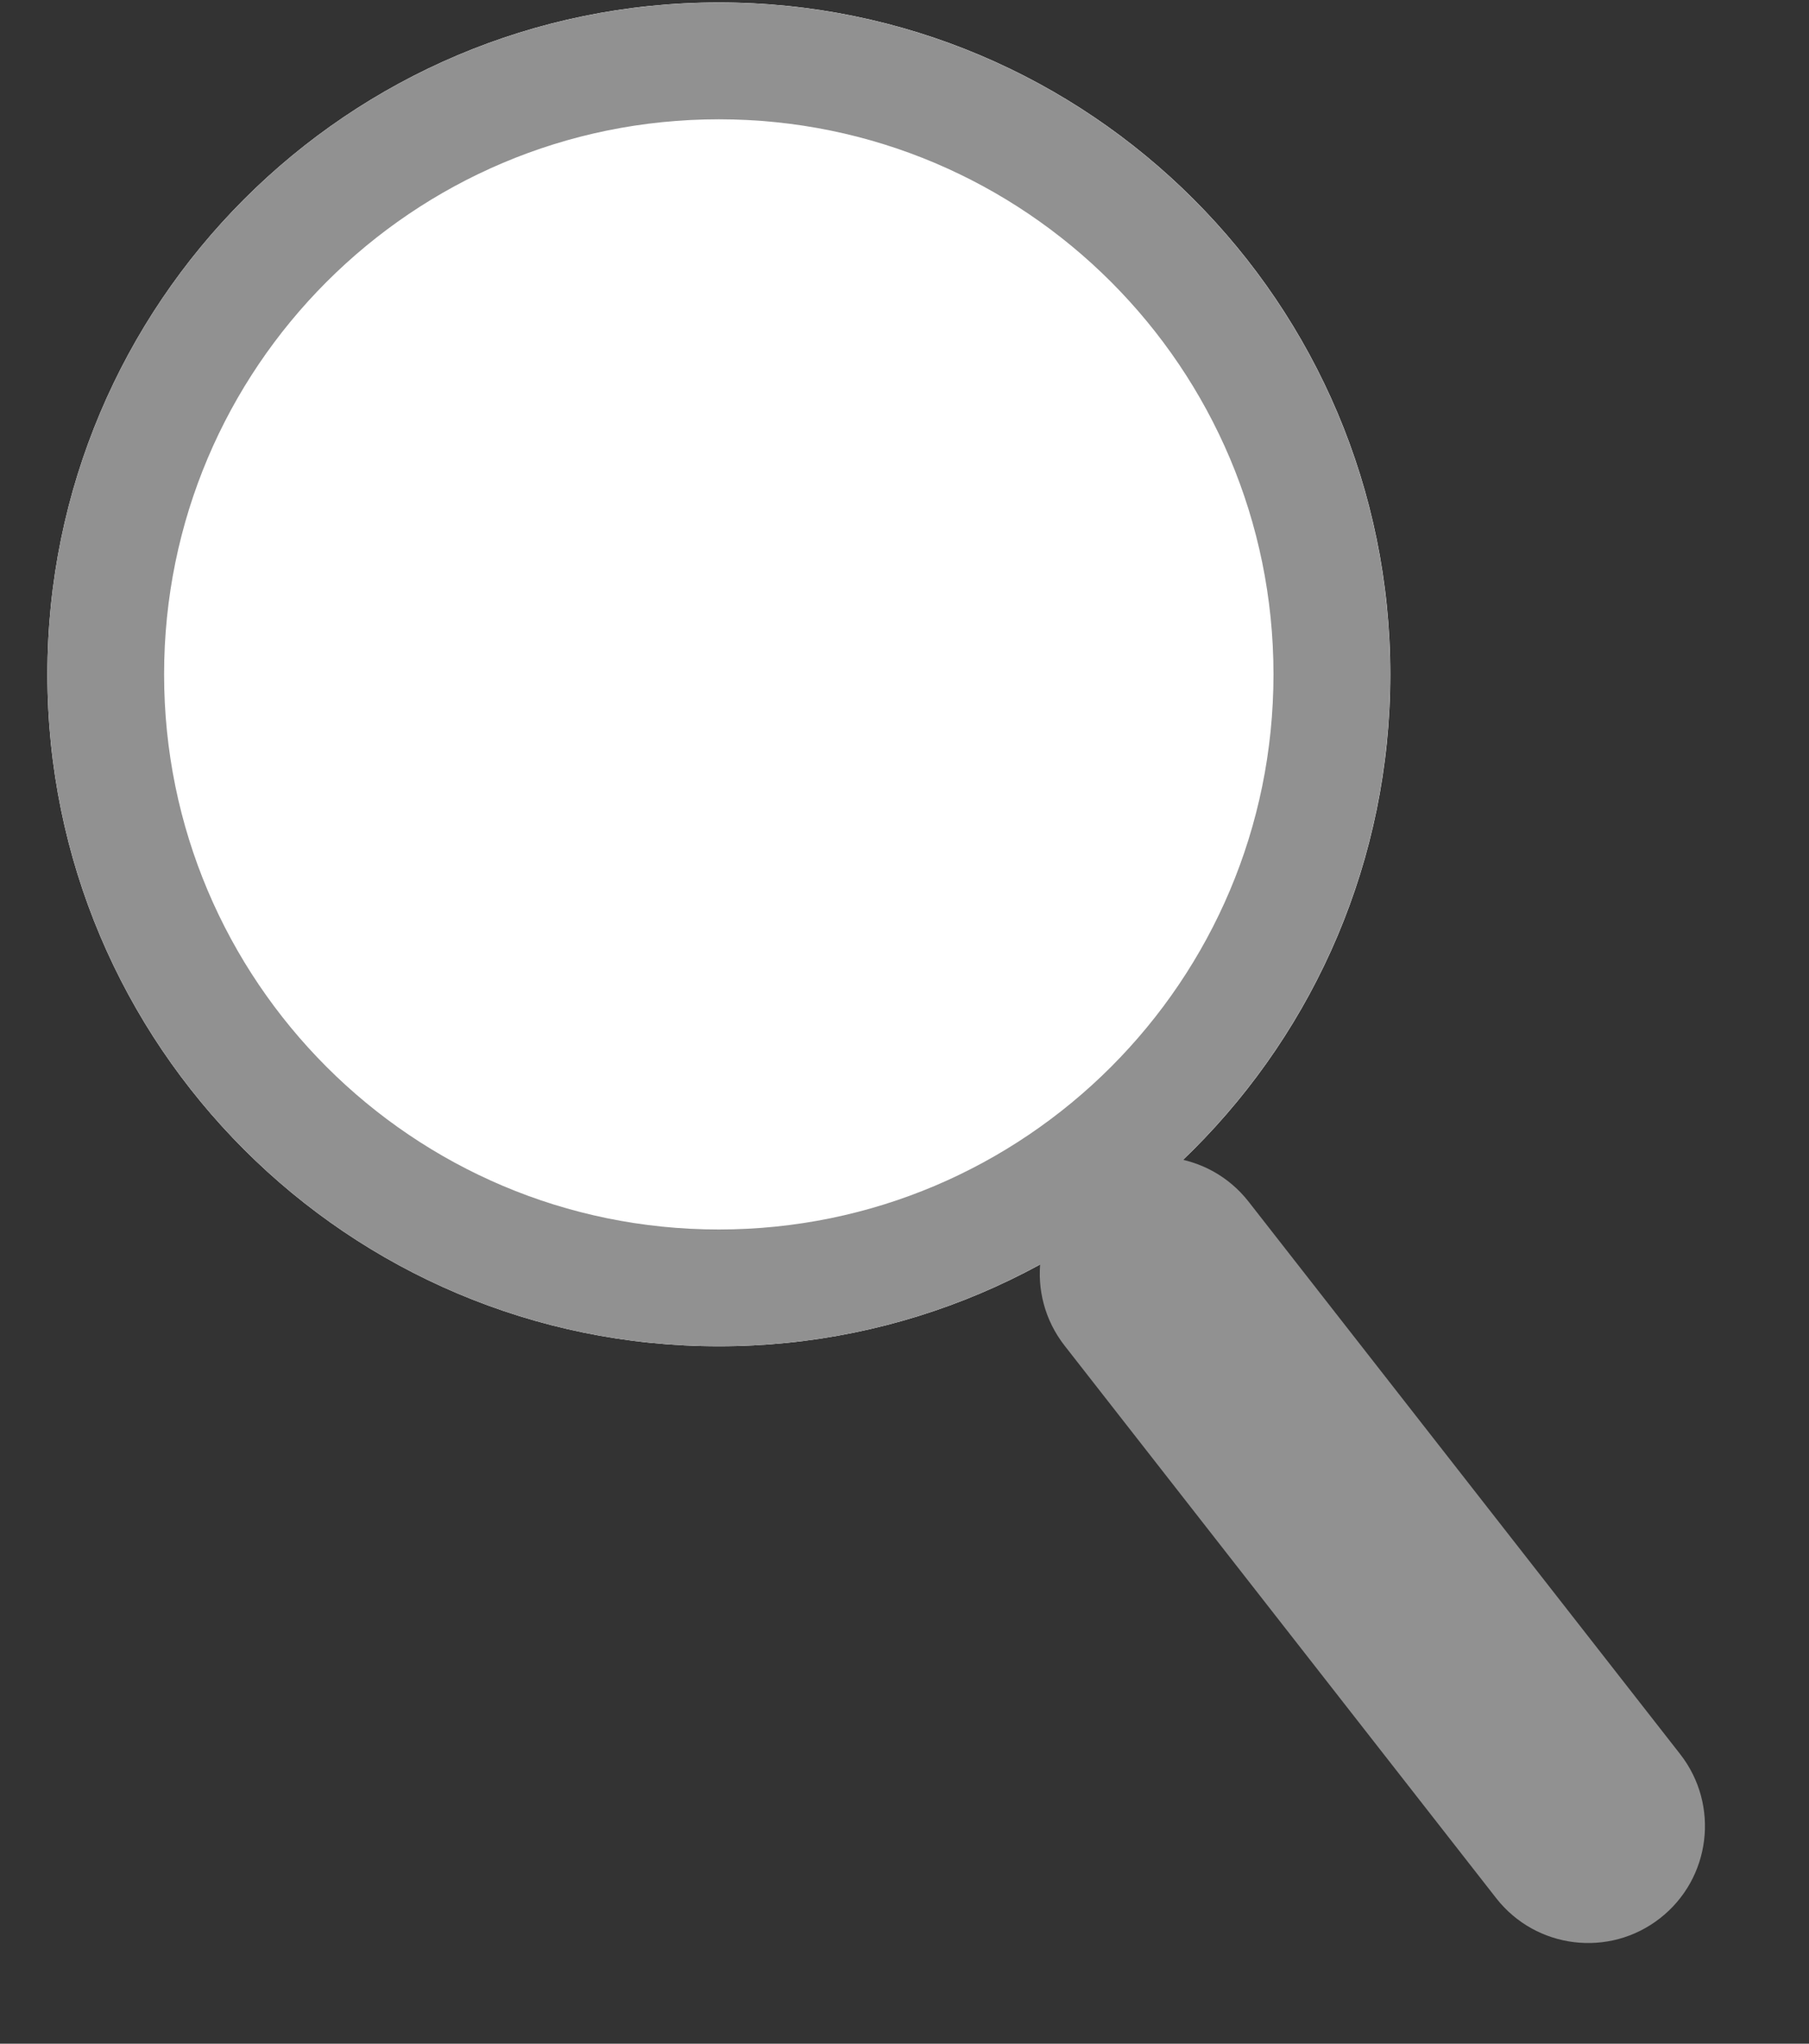
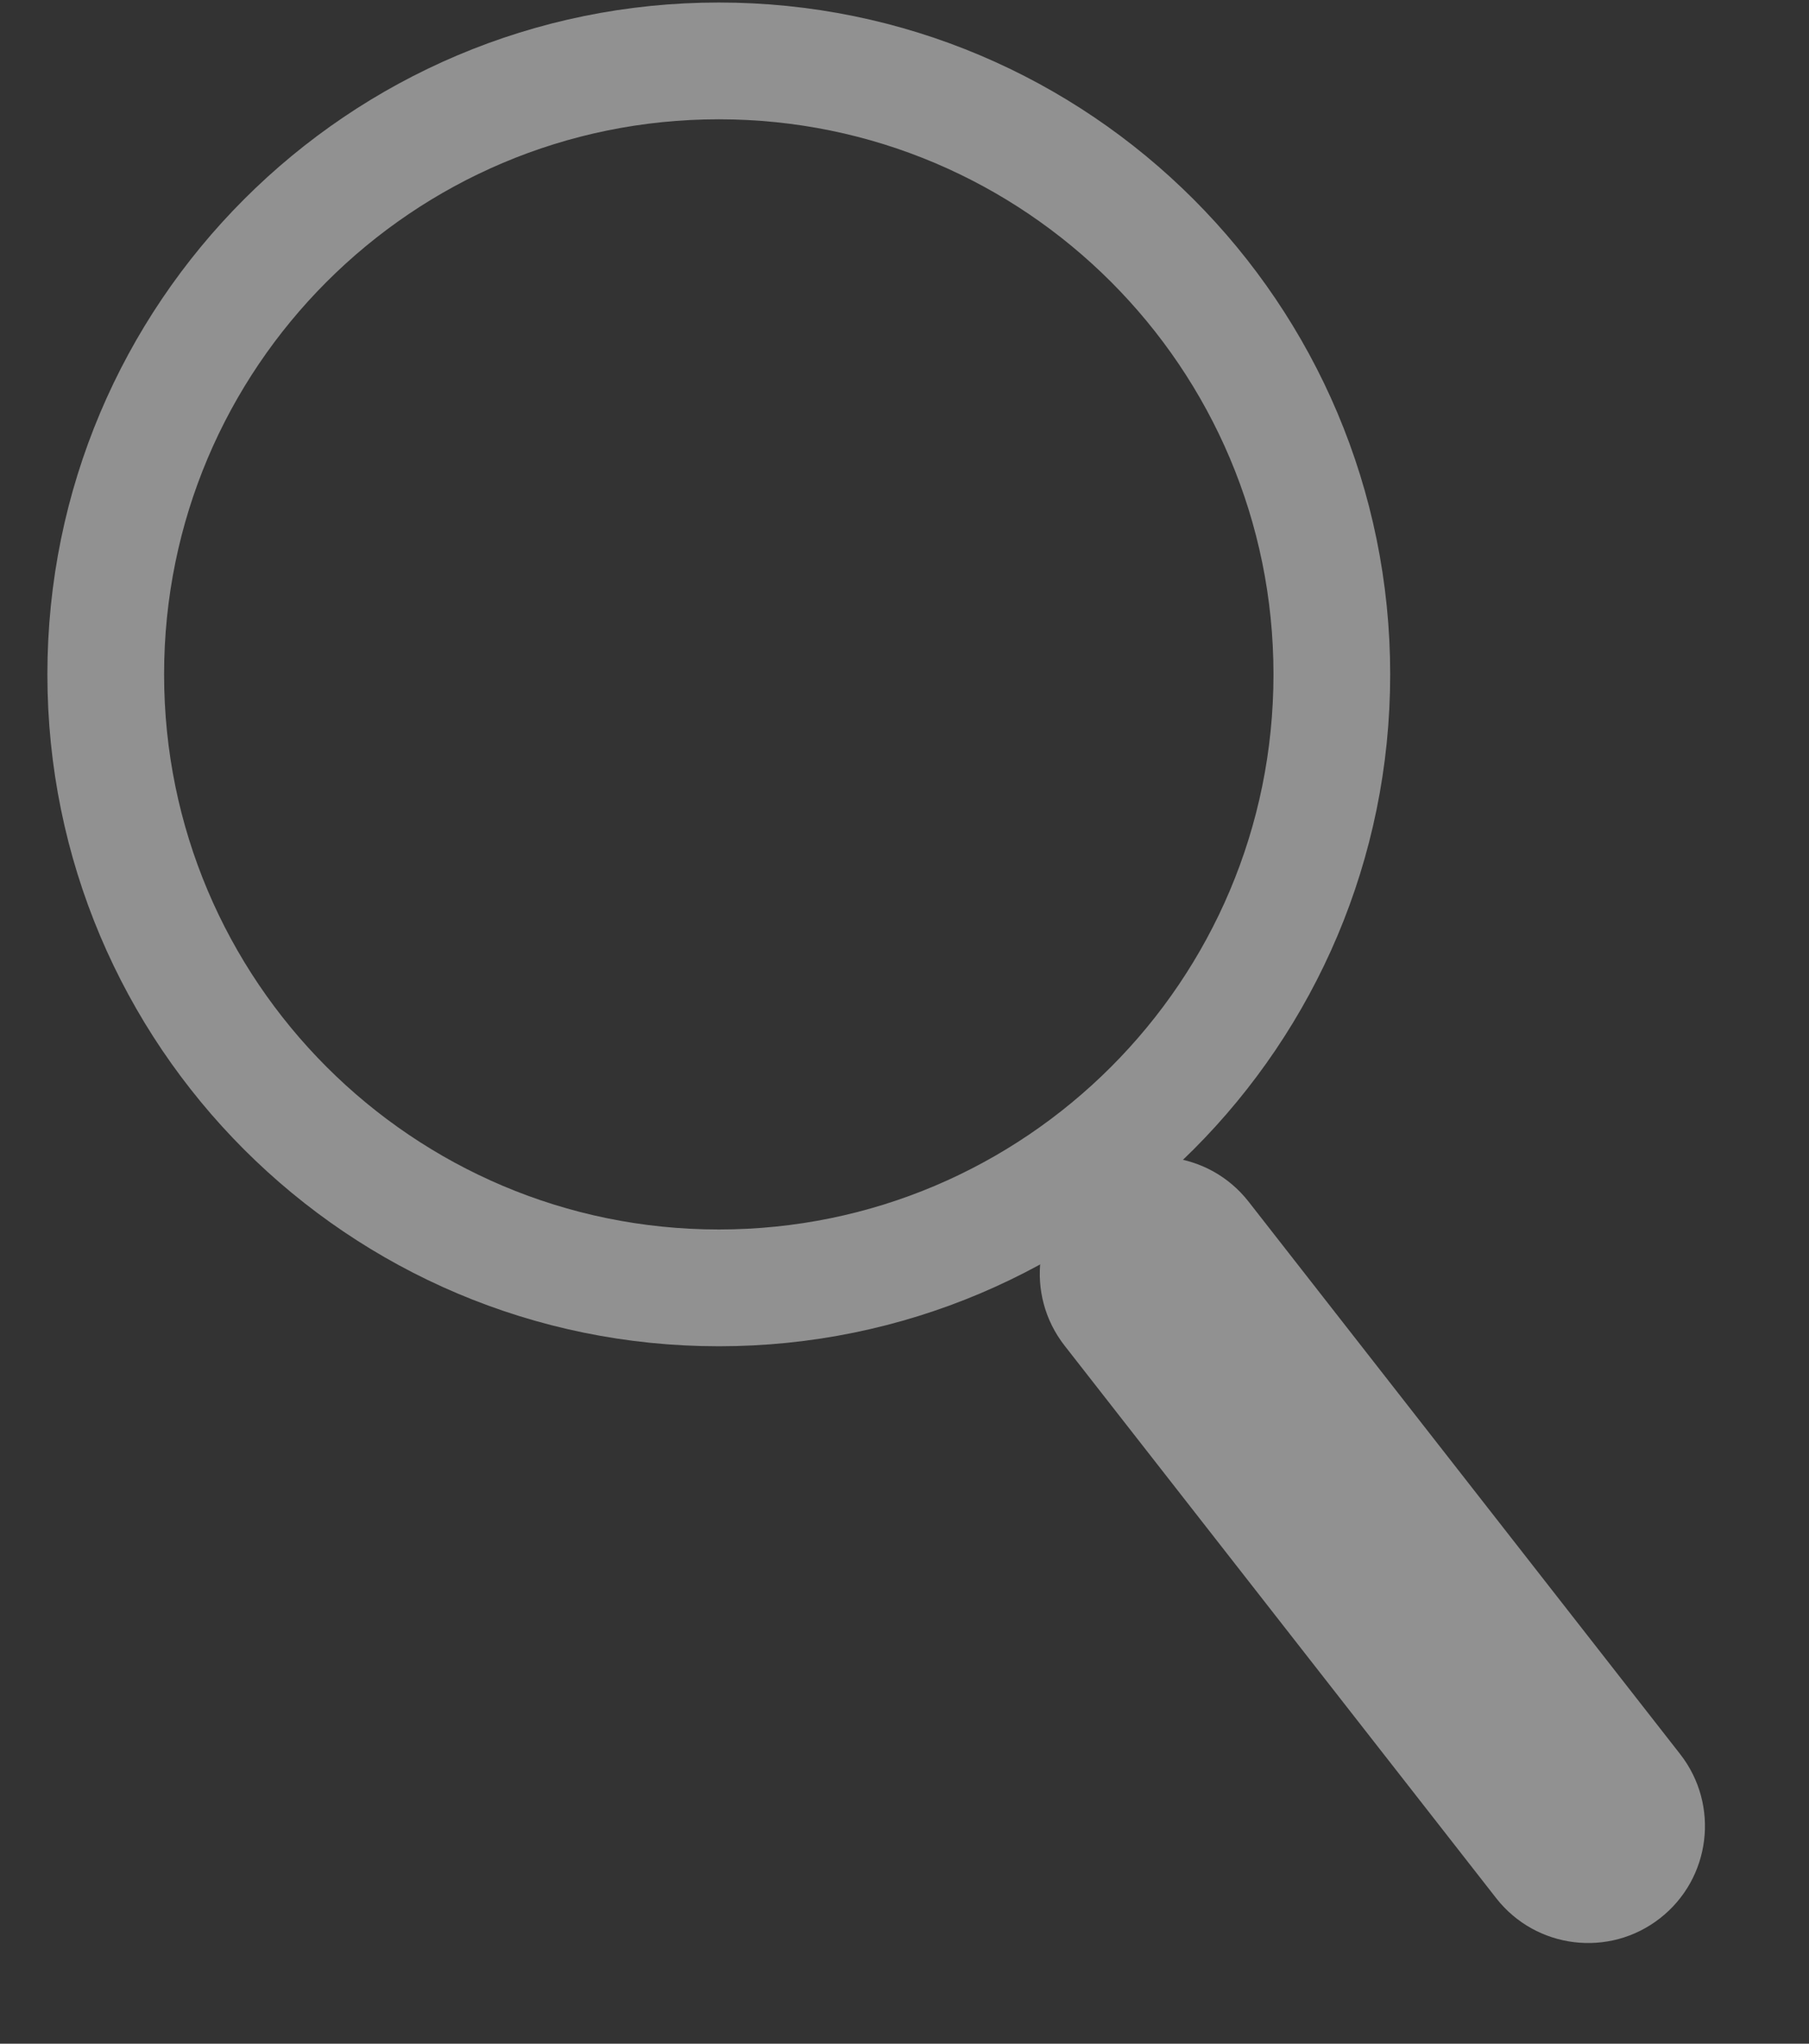
<svg xmlns="http://www.w3.org/2000/svg" width="31" height="35" viewBox="0 0 31 35" fill="none">
  <rect x="0" y="0" width="31" height="35" fill="#333333" stroke="none" />
-   <path d="M12.319 23.056C18.673 23.056 23.825 17.905 23.825 11.55C23.825 5.194 18.673 0.042 12.319 0.042C5.964 0.042 0.812 5.194 0.812 11.55C0.812 17.905 5.964 23.056 12.319 23.056Z" fill="white" />
  <path d="M12.318 22.056C18.12 22.056 22.823 17.352 22.823 11.549C22.823 5.747 18.12 1.043 12.318 1.043C6.516 1.043 1.812 5.747 1.812 11.549C1.812 17.352 6.516 22.056 12.318 22.056Z" stroke="#919191" stroke-width="2" />
  <path d="M28.793 30.042L21.397 20.58C20.716 19.709 19.458 19.555 18.587 20.236C17.716 20.916 17.562 22.174 18.243 23.045L25.639 32.507C26.32 33.378 27.578 33.532 28.448 32.851C29.319 32.17 29.473 30.913 28.793 30.042Z" fill="#919191" />
</svg>